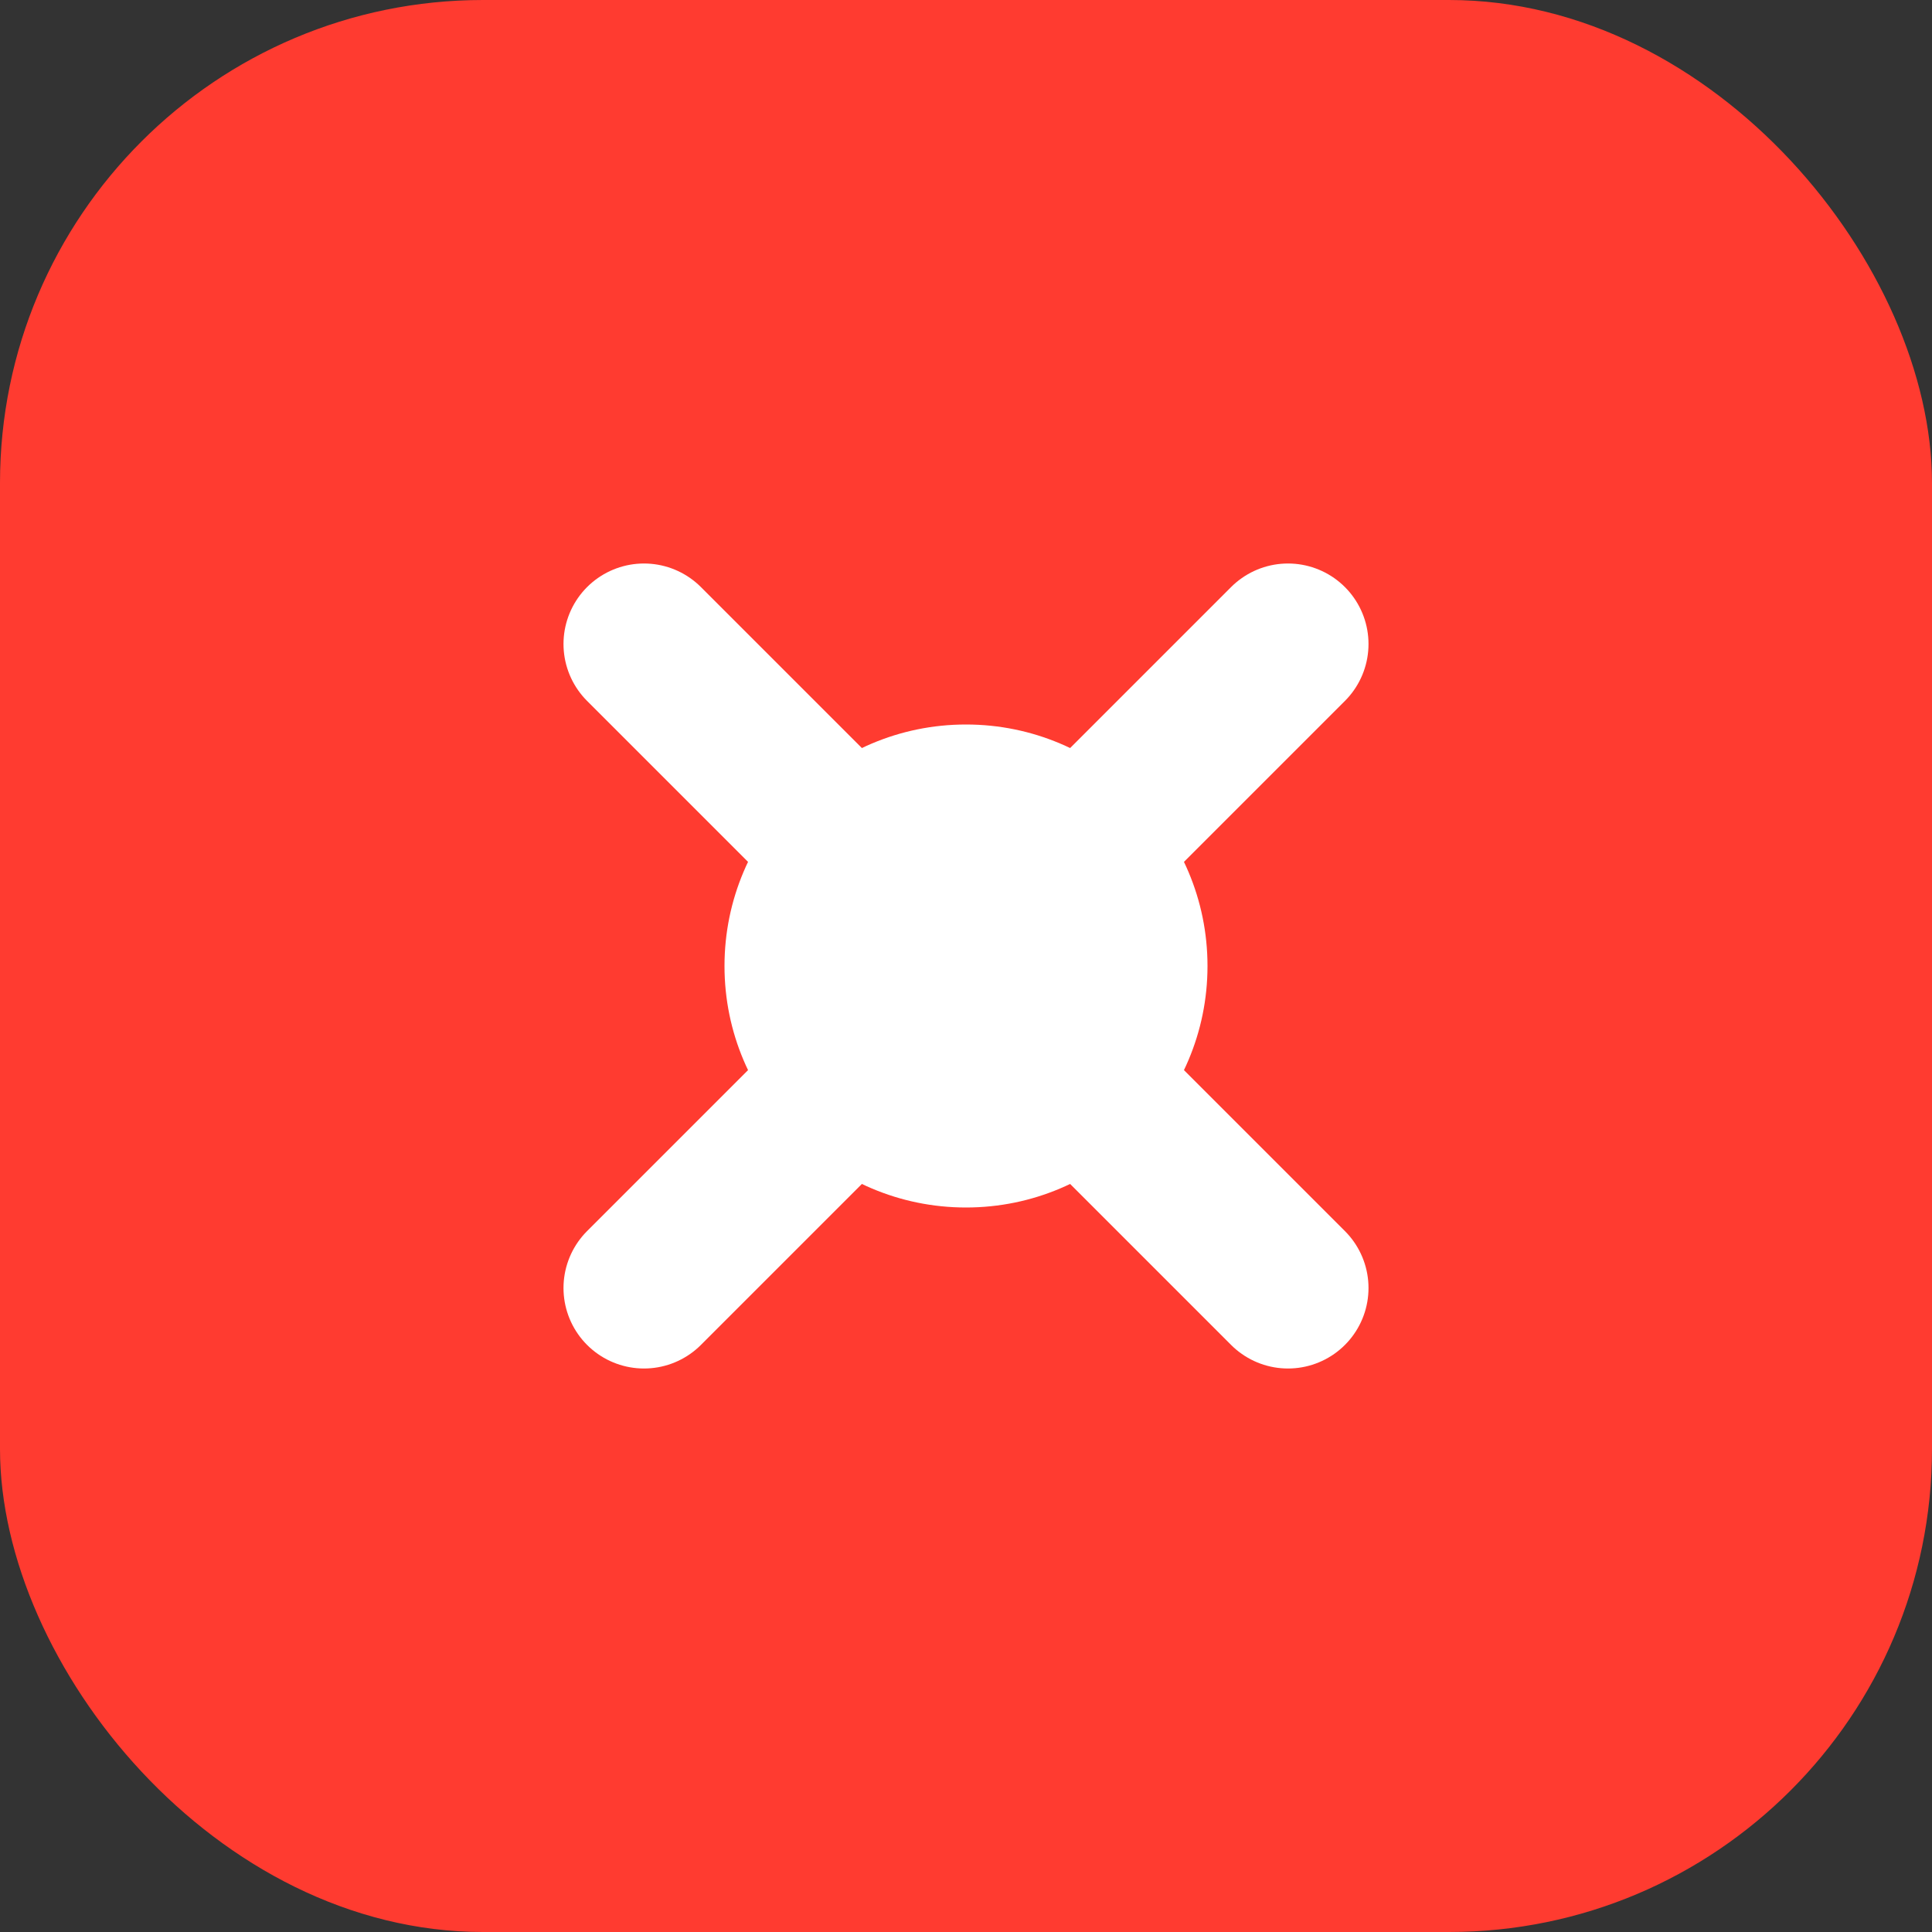
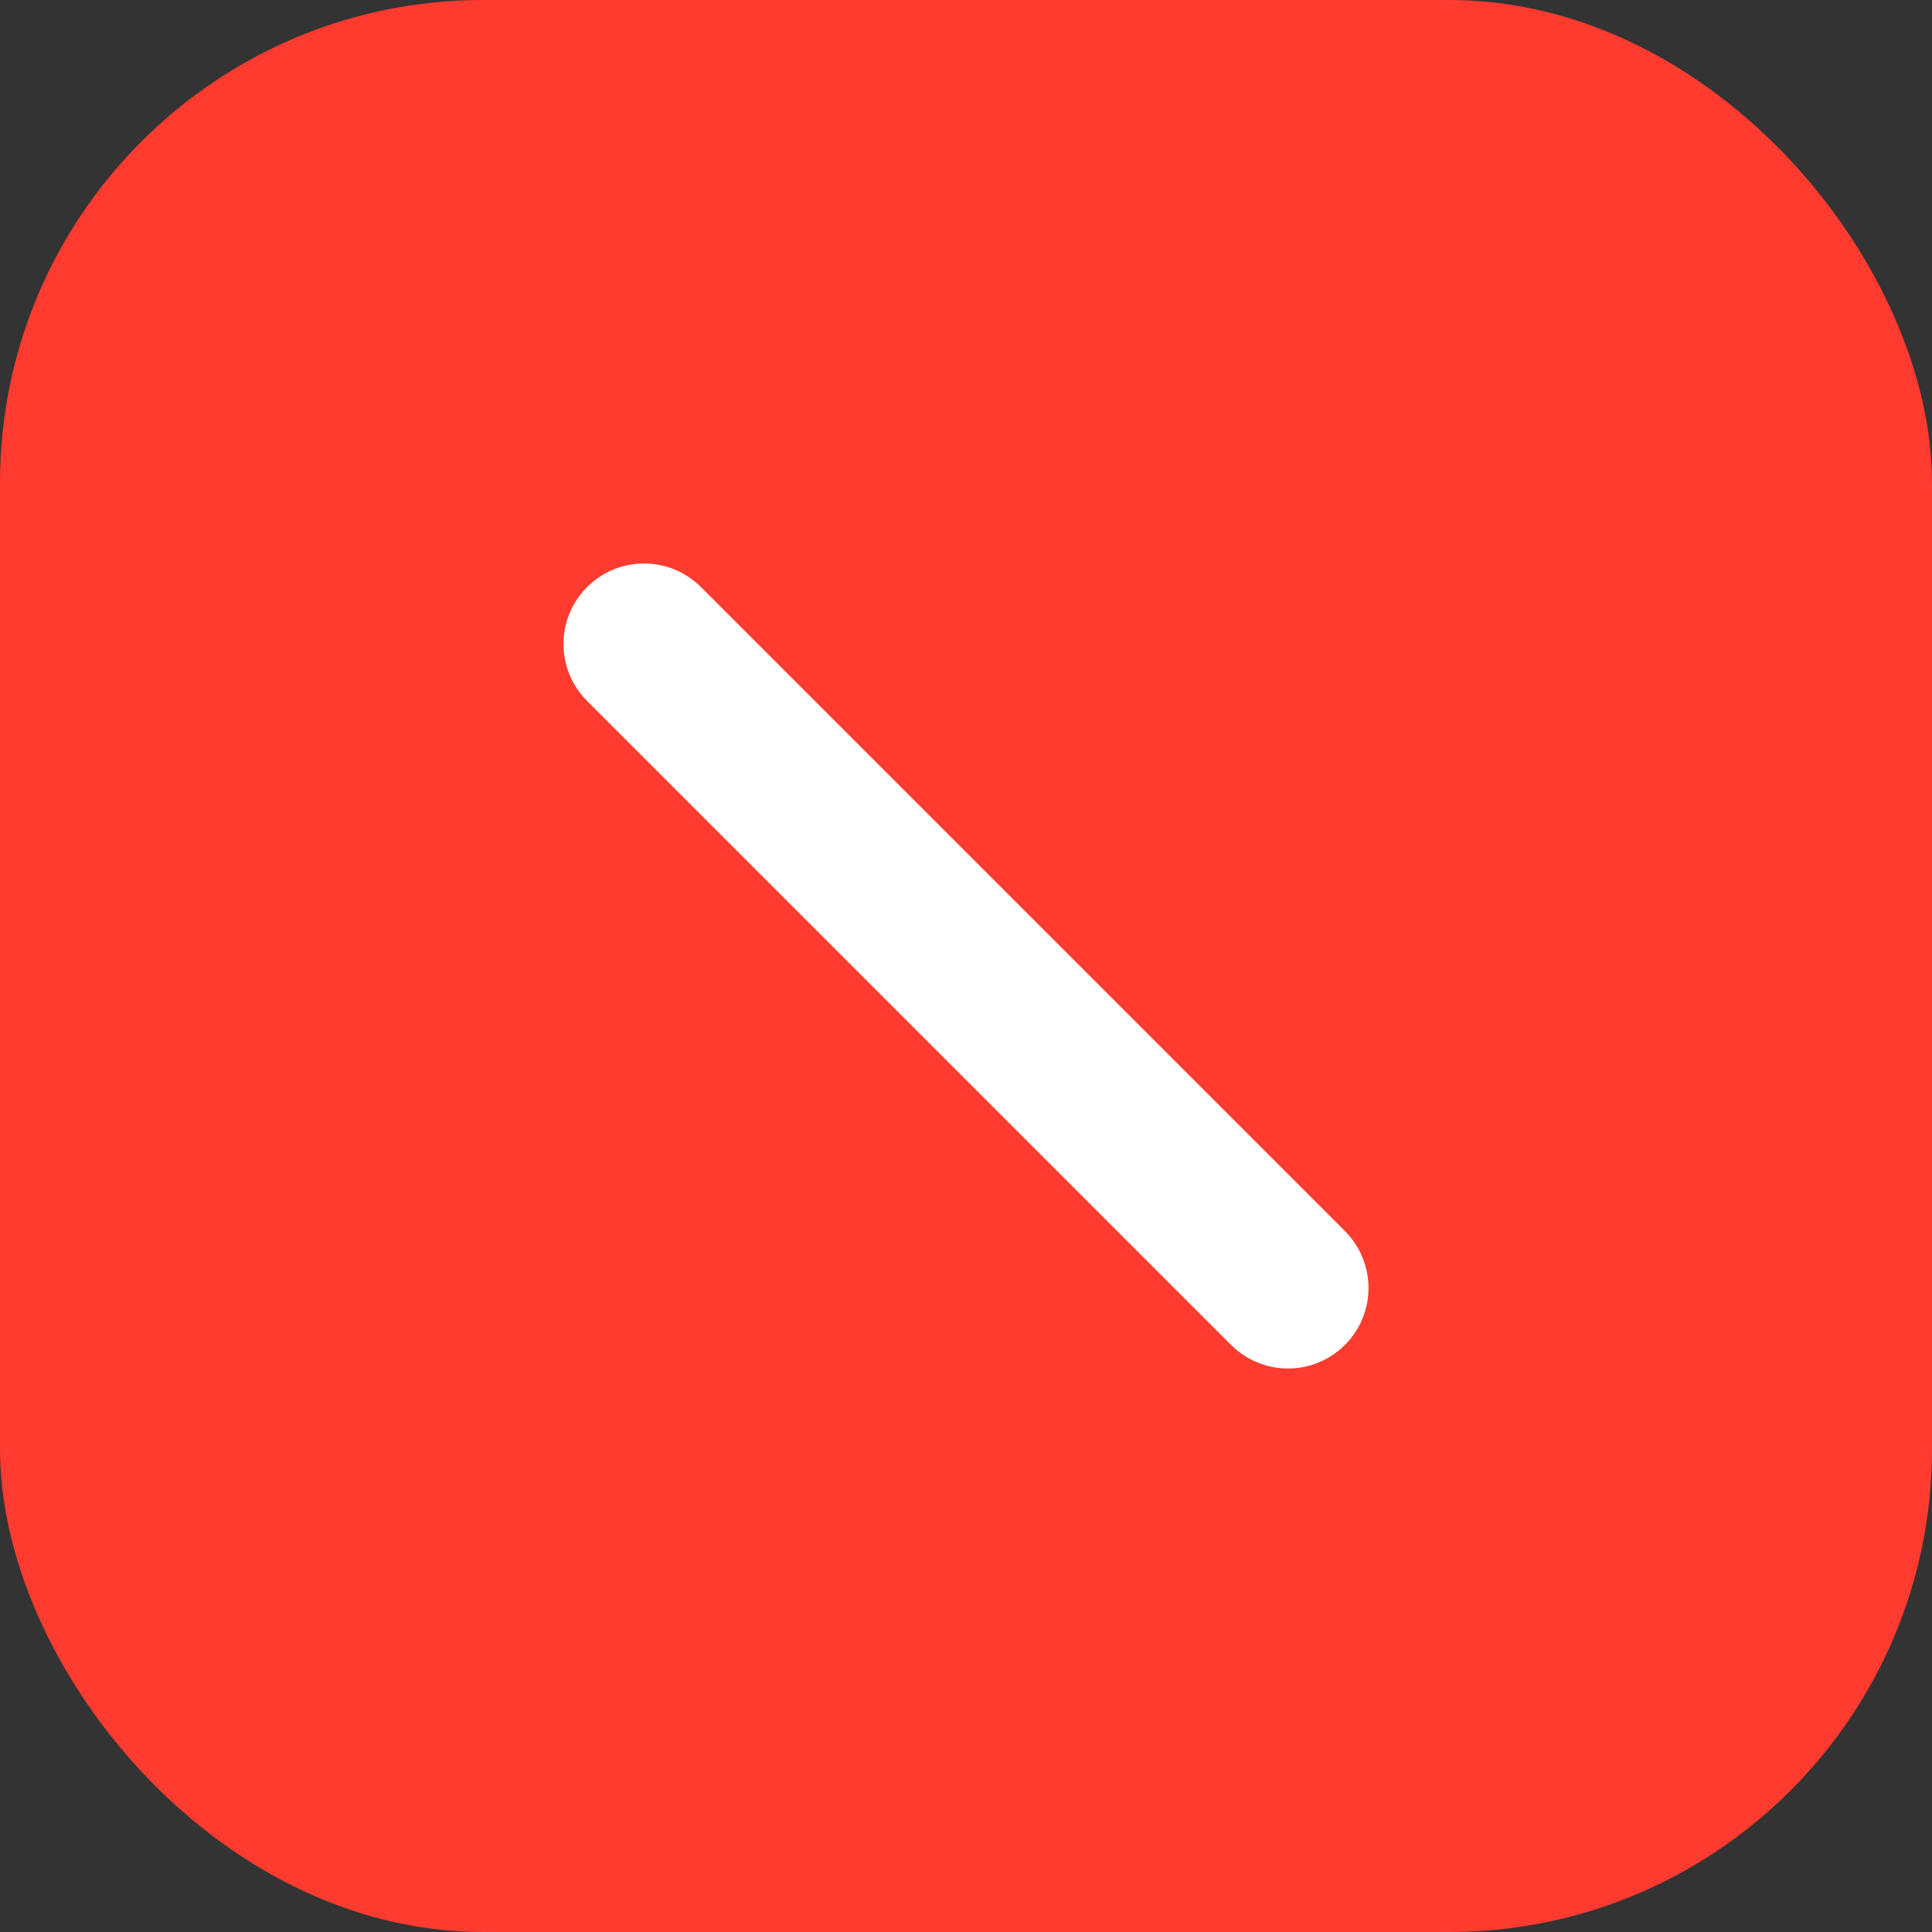
<svg xmlns="http://www.w3.org/2000/svg" width="24" height="24" viewBox="0 0 24 24" fill="none">
  <rect x="0" y="0" width="24" height="24" fill="#333333" stroke="none" />
  <rect width="24" height="24" rx="6" fill="#FF3B30" />
-   <path d="M8 8L16 16M16 8L8 16" stroke="white" stroke-width="2" stroke-linecap="round" />
-   <circle cx="12" cy="12" r="3" fill="white" />
+   <path d="M8 8L16 16M16 8" stroke="white" stroke-width="2" stroke-linecap="round" />
</svg>